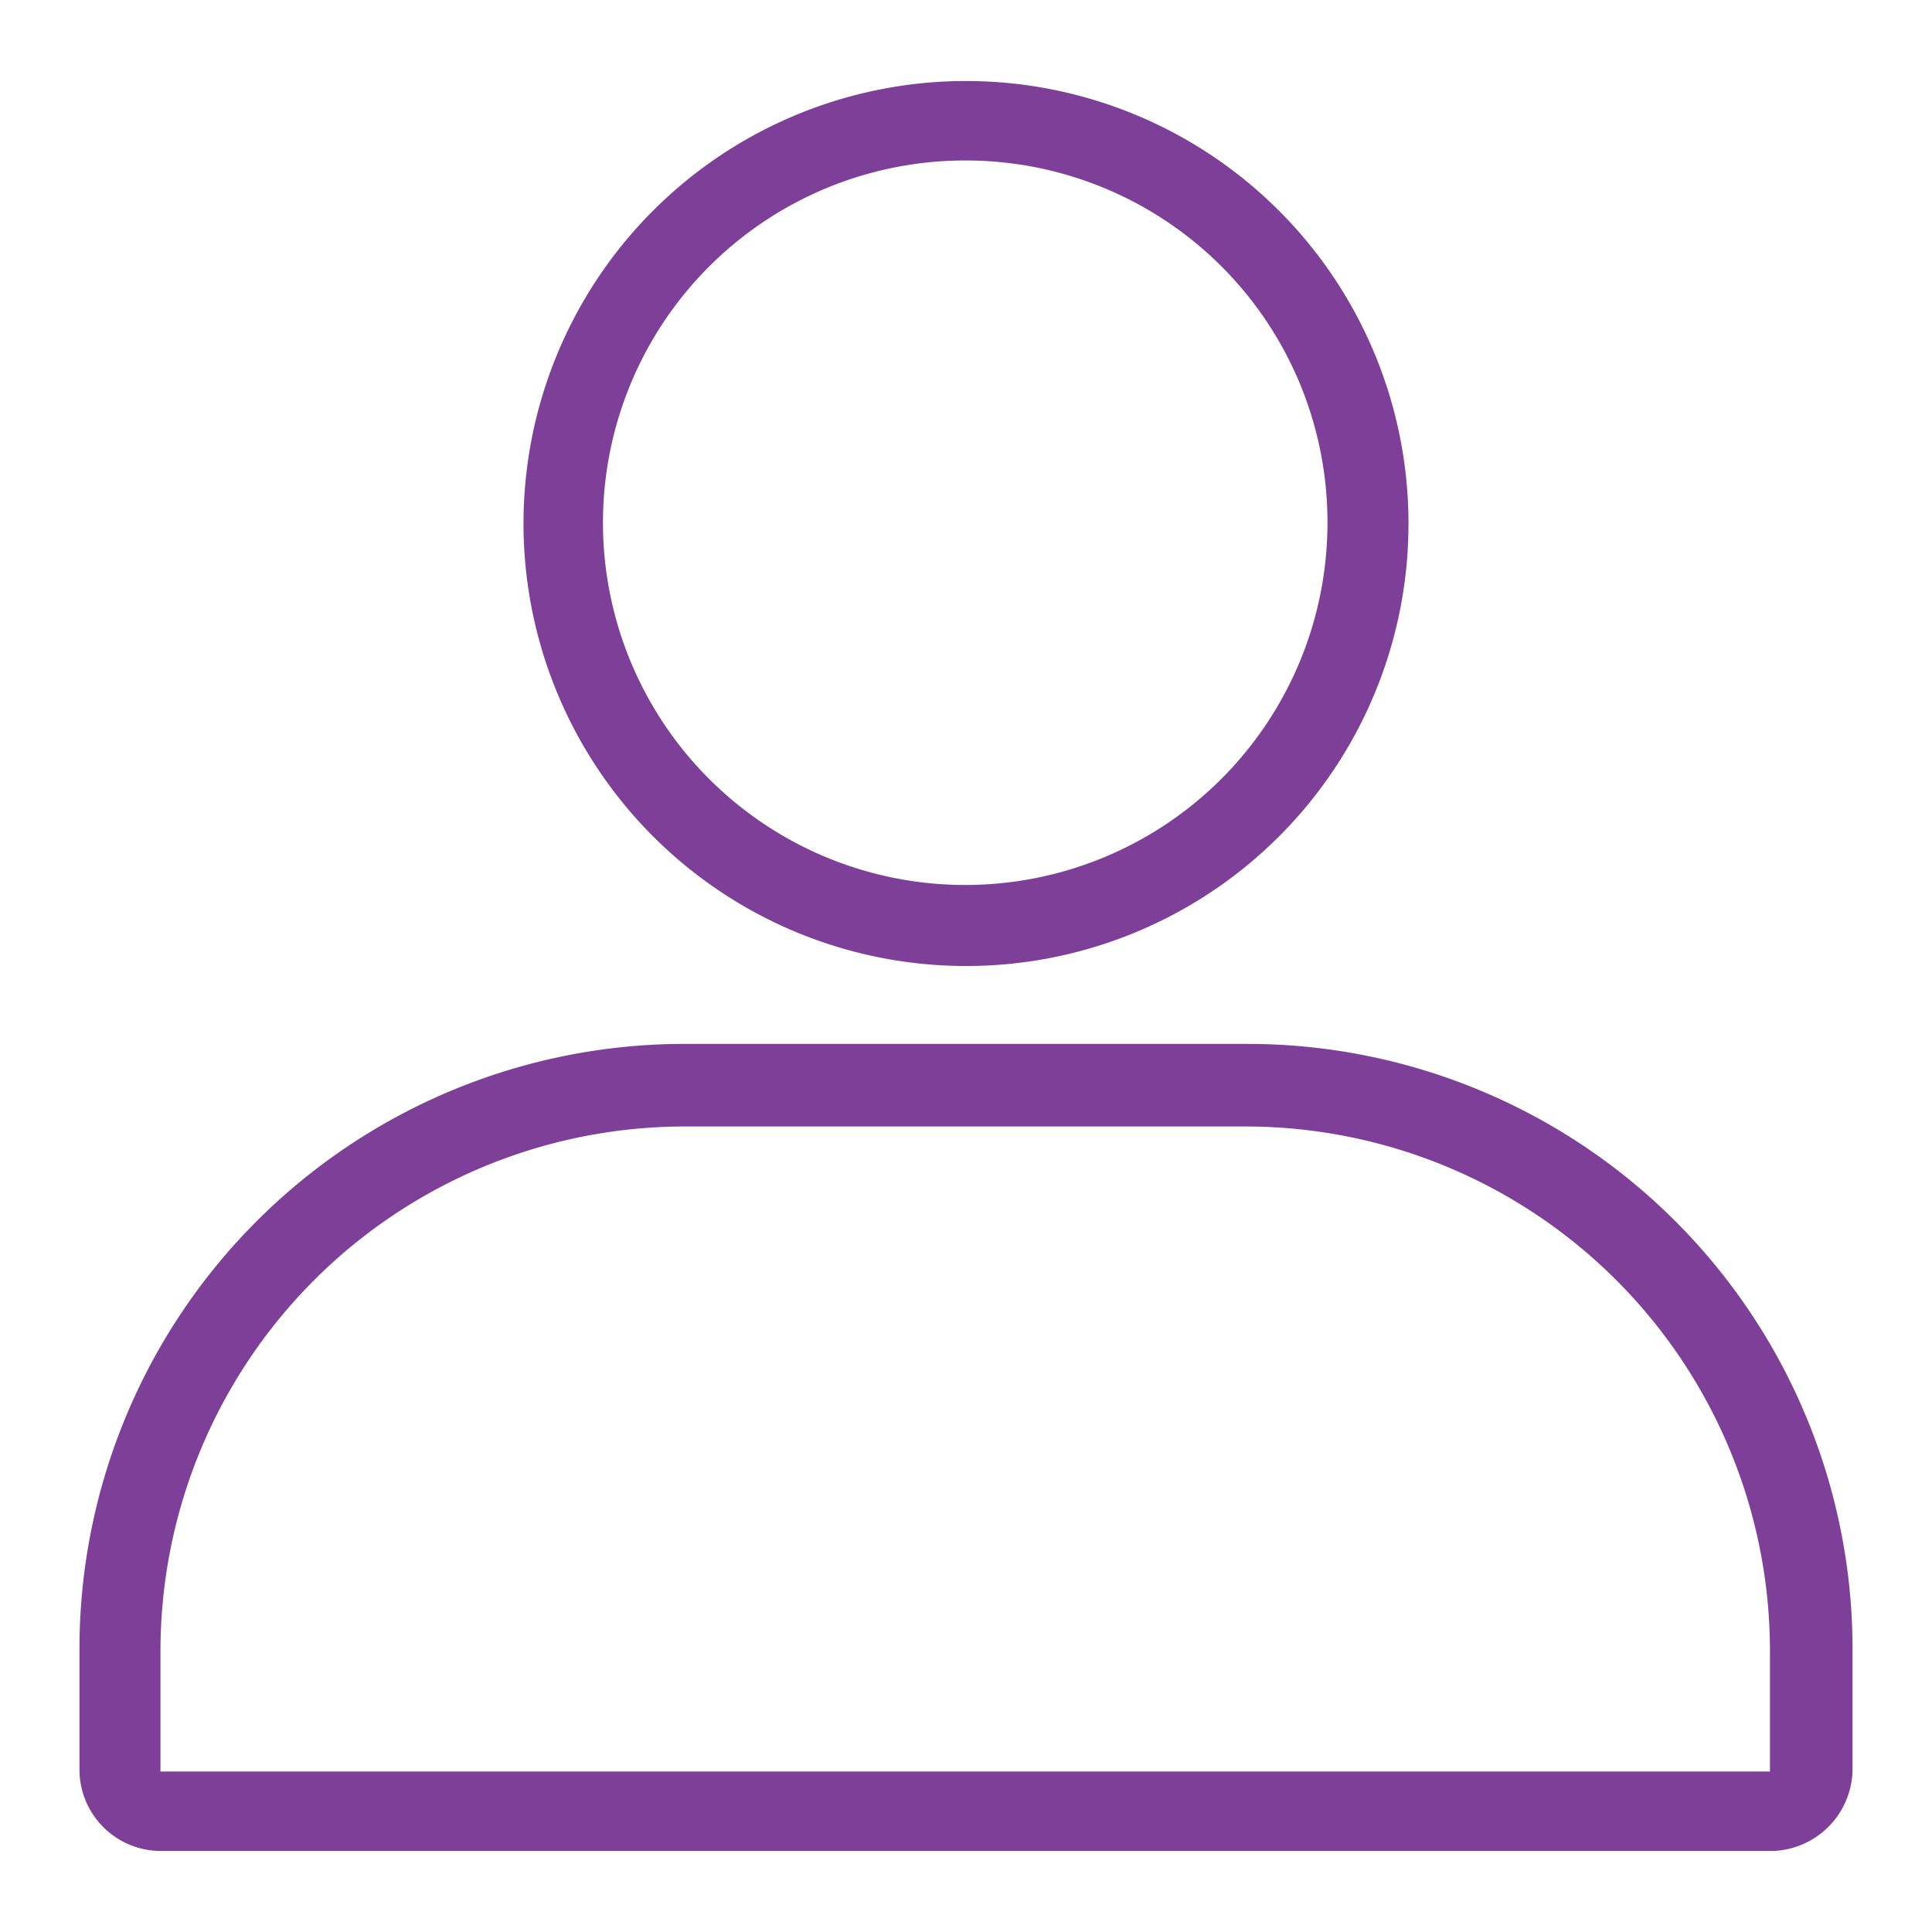
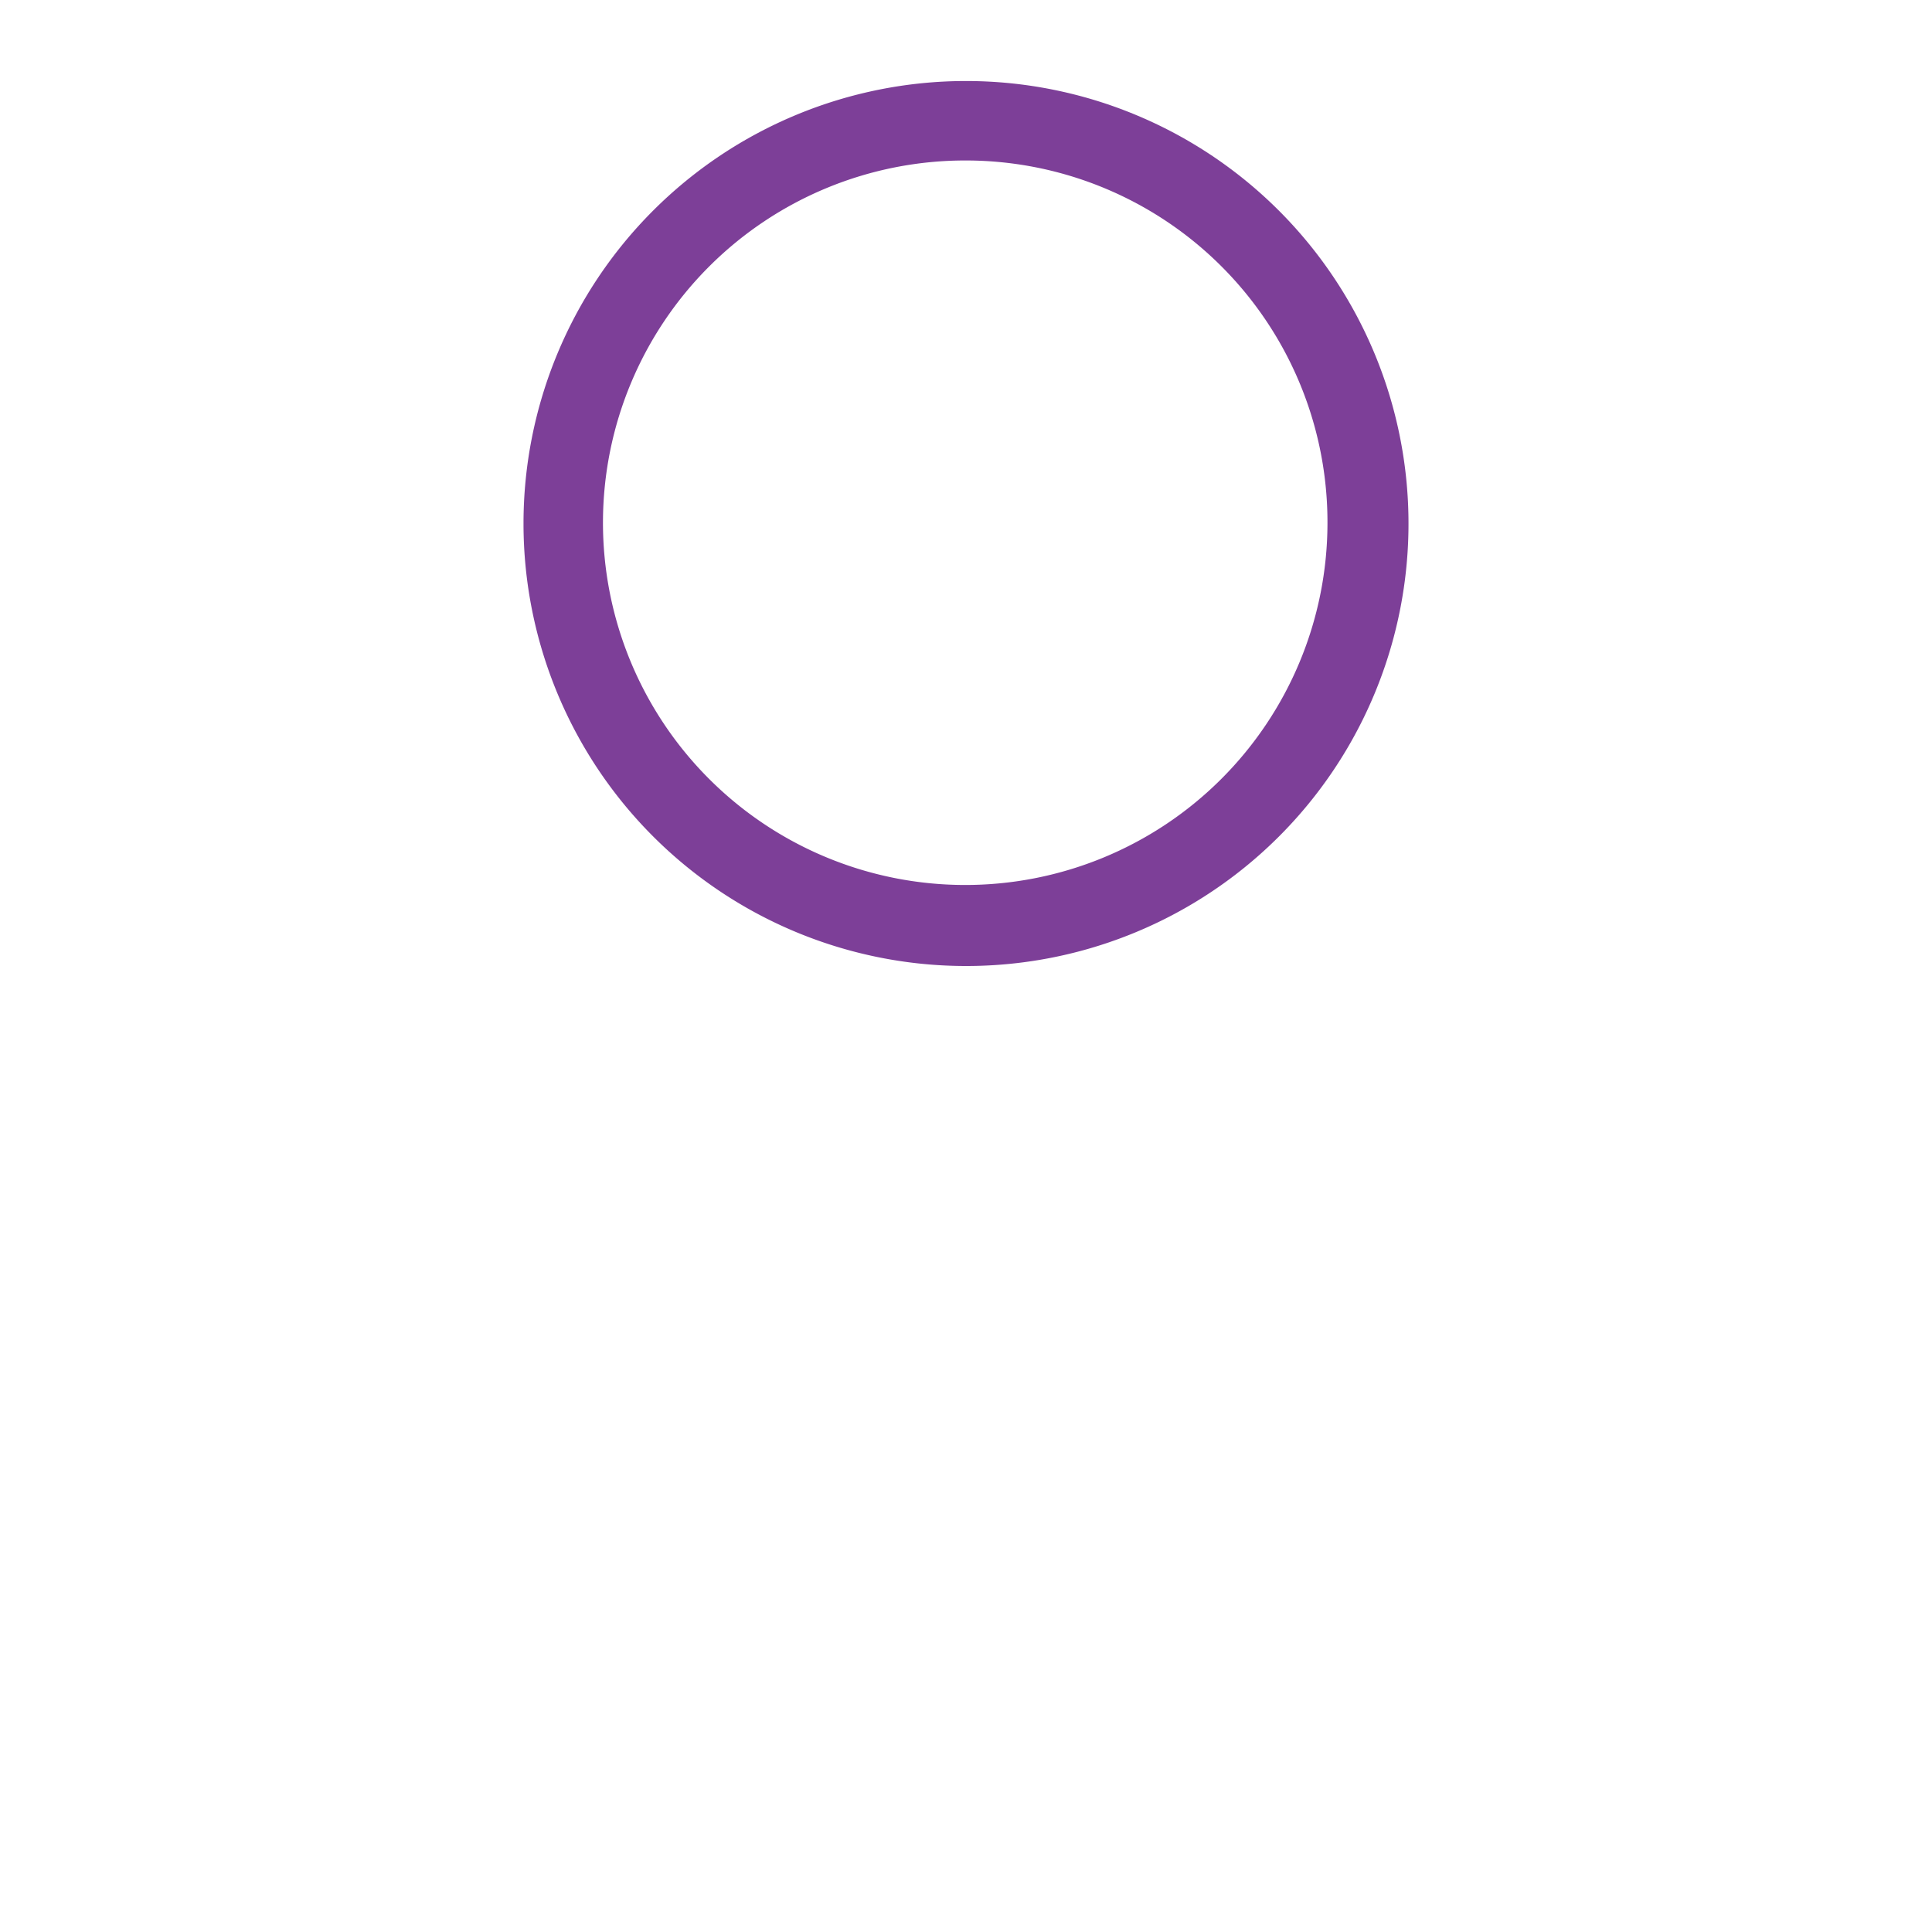
<svg xmlns="http://www.w3.org/2000/svg" viewBox="0 0 124 124">
  <defs>
    <style>.cls-1{fill:none;}.cls-2{clip-path:url(#clip-path);}.cls-3{fill:#7d3f98;}</style>
    <clipPath id="clip-path">
      <rect class="cls-1" width="124" height="124" />
    </clipPath>
  </defs>
  <g id="Icon_Utilities_Profile_Outline_Violet_RGB">
    <g id="Icon_Utilities_Profile_Outline_Violet_RGB-2" data-name="Icon_Utilities_Profile_Outline_Violet_RGB">
      <rect class="cls-1" width="124" height="124" />
      <g class="cls-2">
        <path class="cls-3" d="M62,62A28.4,28.4,0,1,1,90.4,33.6,28.381,28.381,0,0,1,62,62m0-51.7A23.25,23.25,0,1,0,85.2,33.6,23.217,23.217,0,0,0,62,10.3" />
      </g>
      <g class="cls-2">
-         <path class="cls-3" d="M113.7,118.8H10.3a5.228,5.228,0,0,1-5.2-5.2v-7.8A38.837,38.837,0,0,1,43.9,67H80.1a38.837,38.837,0,0,1,38.8,38.8v7.8a5.294,5.294,0,0,1-5.2,5.2M43.9,72.3a33.673,33.673,0,0,0-33.6,33.6v7.8H113.6v-7.8A33.673,33.673,0,0,0,80,72.3Z" />
-       </g>
+         </g>
    </g>
  </g>
</svg>